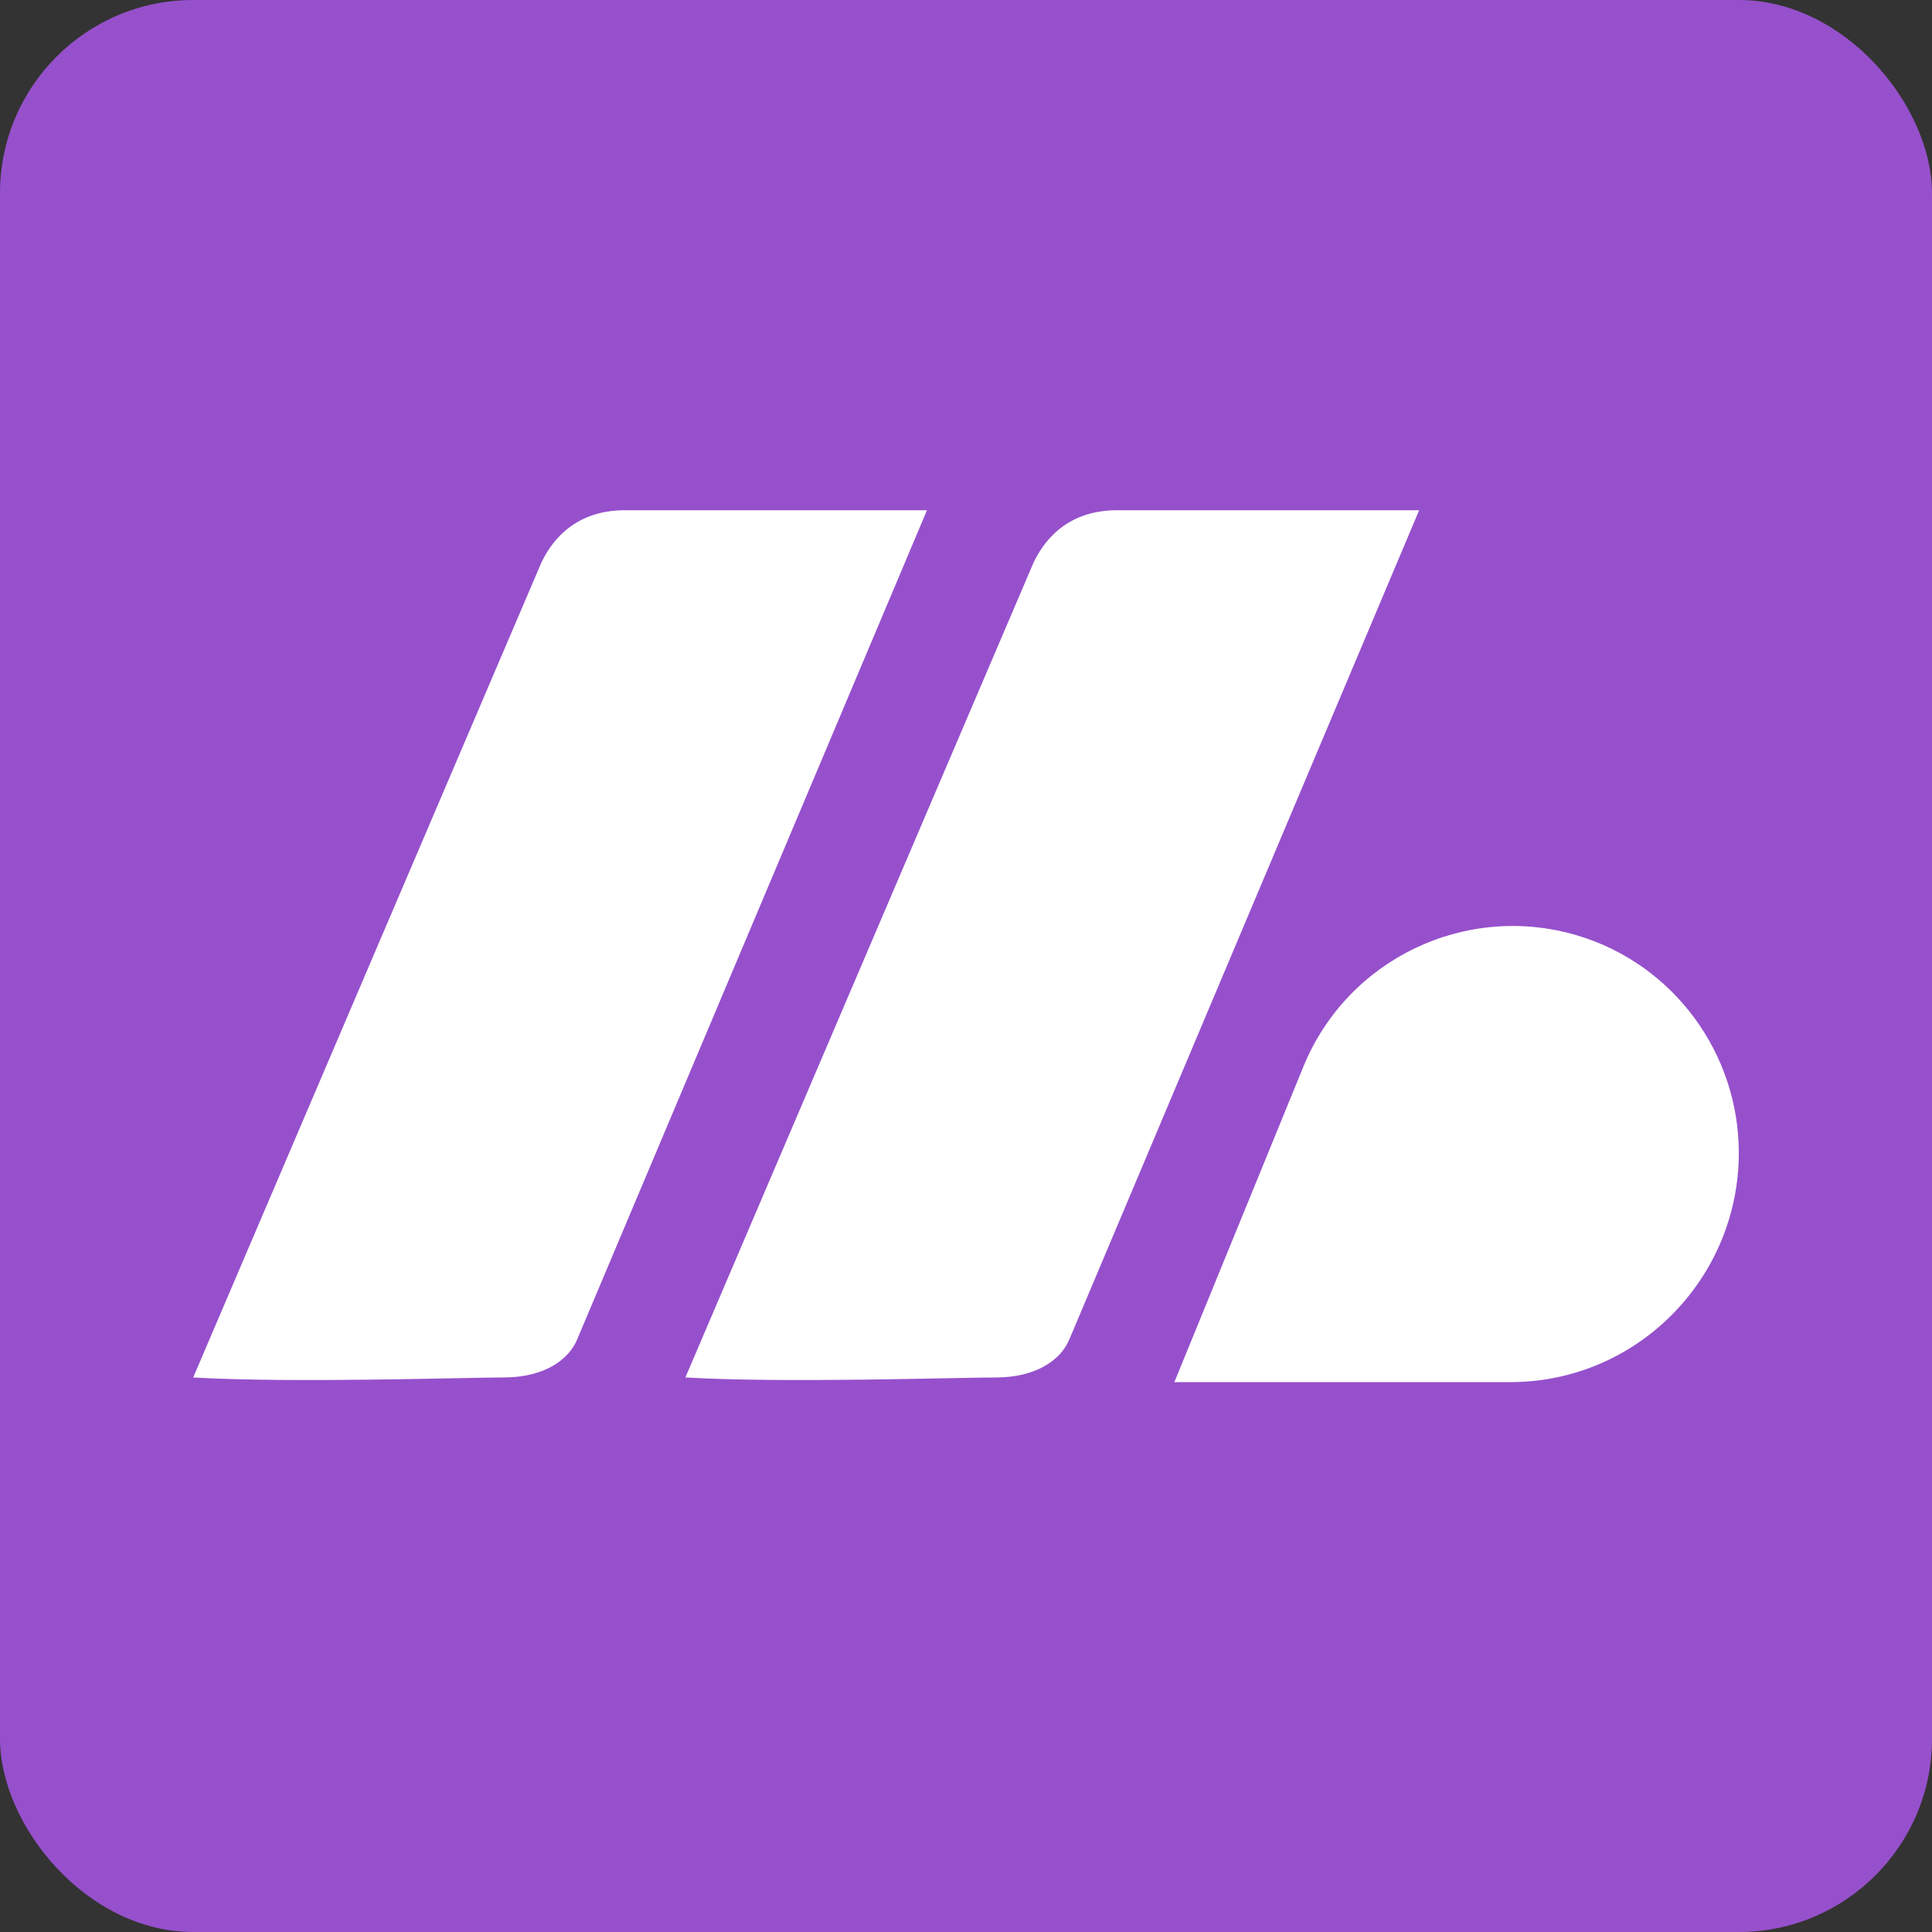
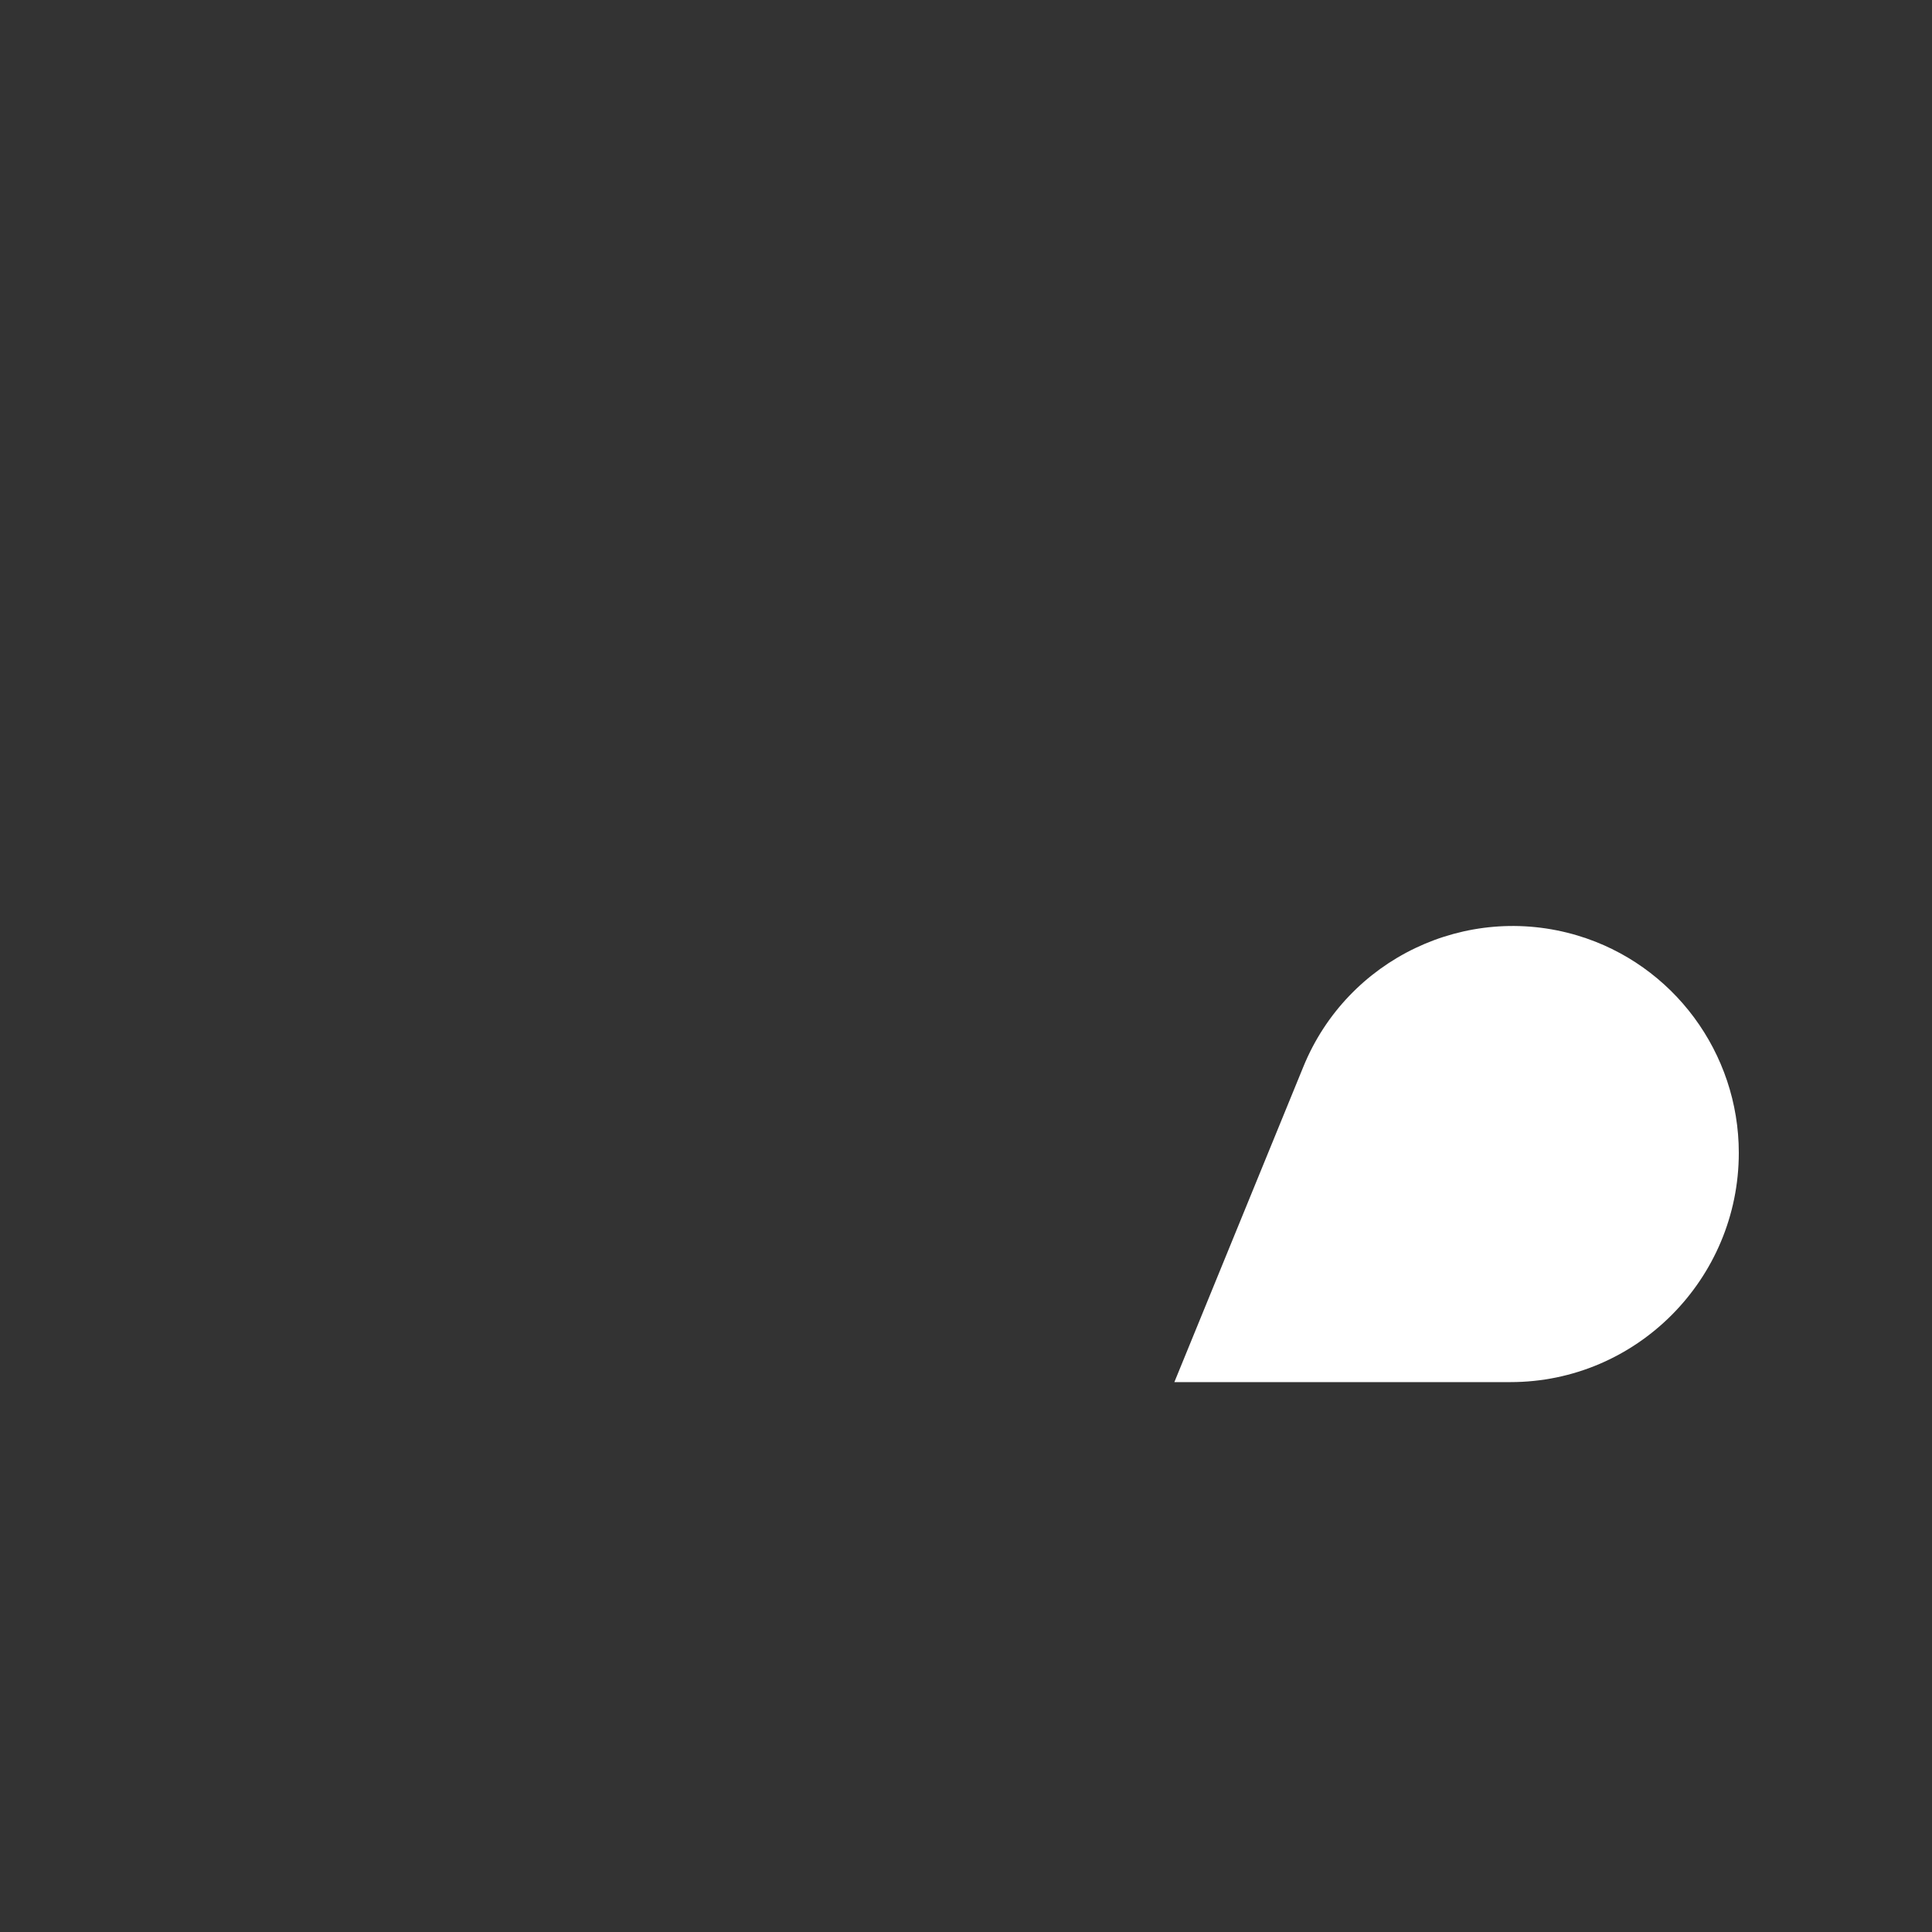
<svg xmlns="http://www.w3.org/2000/svg" width="40" height="40" viewBox="0 0 40 40" fill="none">
  <rect x="0" y="0" width="40" height="40" fill="#333333" stroke="none" />
-   <rect width="40" height="40" rx="4" fill="#9650CC" />
  <path d="M36 23.868C36 21.8 34.643 19.963 32.662 19.369C30.354 18.678 27.898 19.852 26.986 22.082L24.314 28.615H31.273C33.884 28.615 36 26.479 36 23.868Z" fill="white" />
-   <path d="M22.146 27.716L29.382 10.564H23.126C22.006 10.564 21.564 11.307 21.401 11.642L14.19 28.519C16.267 28.639 19.782 28.519 20.617 28.519C21.439 28.519 21.967 28.165 22.146 27.716Z" fill="white" />
-   <path d="M11.956 27.716L19.192 10.564H12.936C11.816 10.564 11.374 11.307 11.211 11.642L4 28.519C6.077 28.639 9.592 28.519 10.427 28.519C11.249 28.519 11.777 28.165 11.956 27.716Z" fill="white" />
</svg>